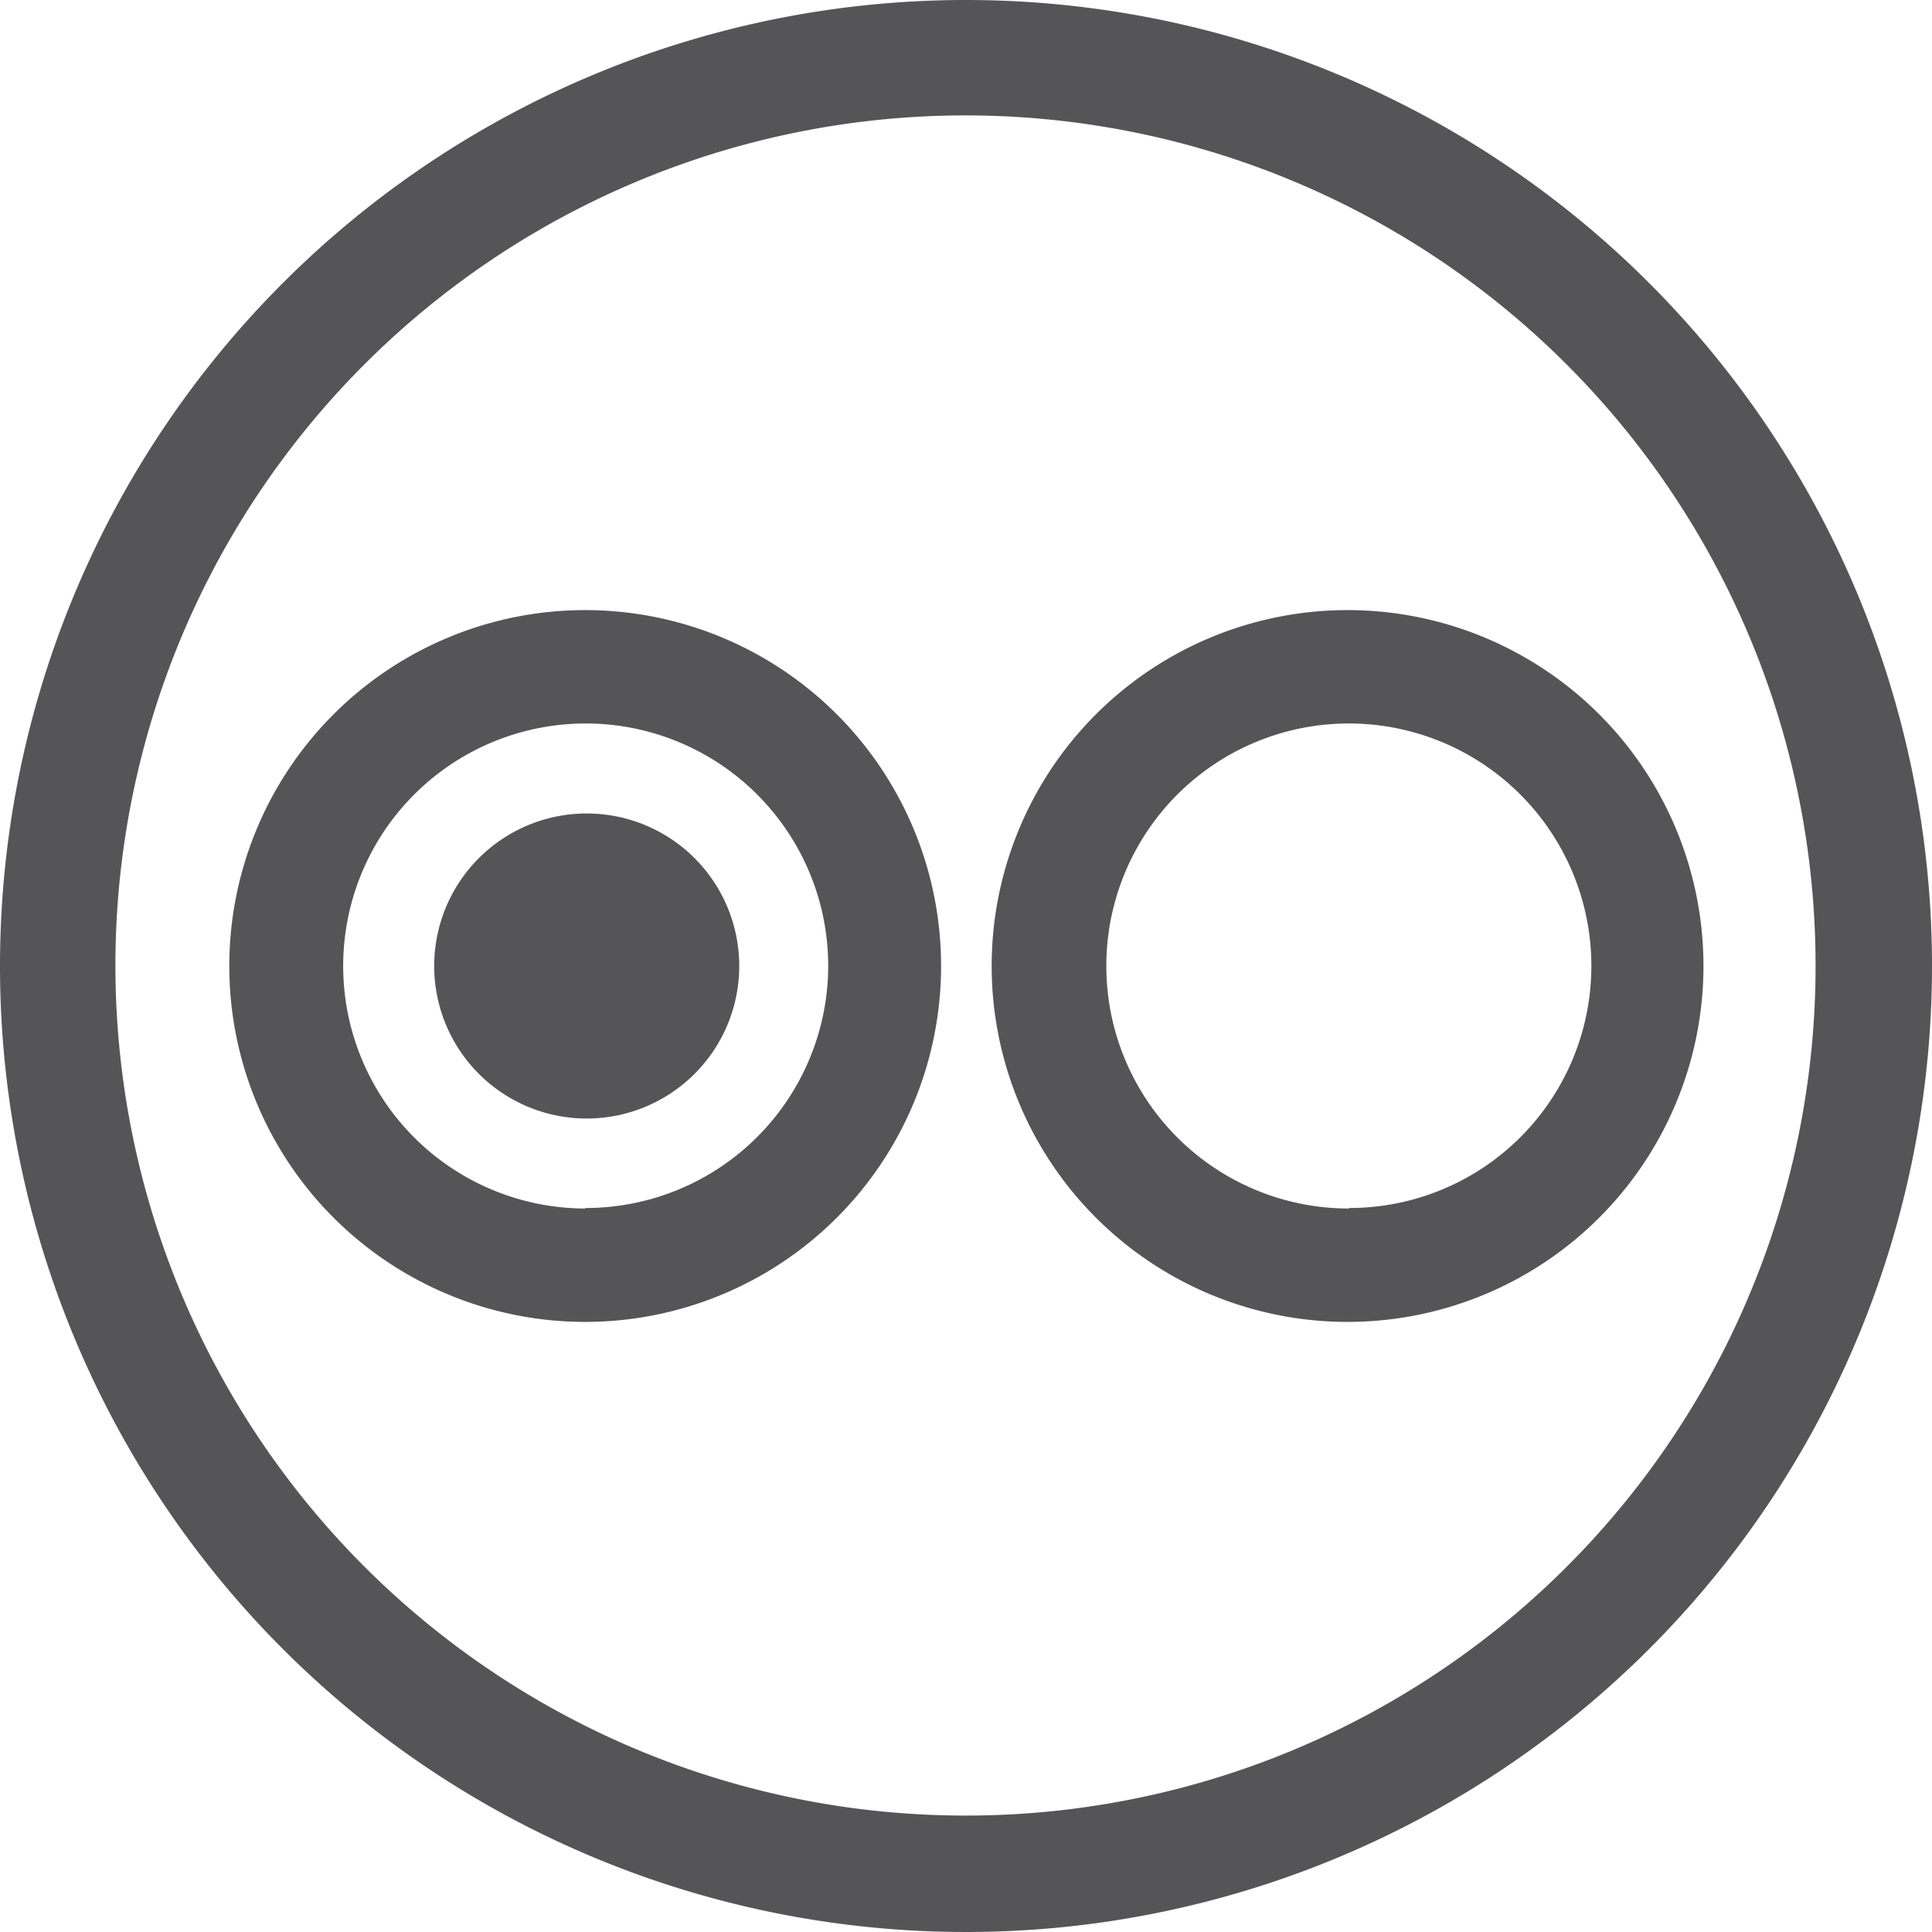
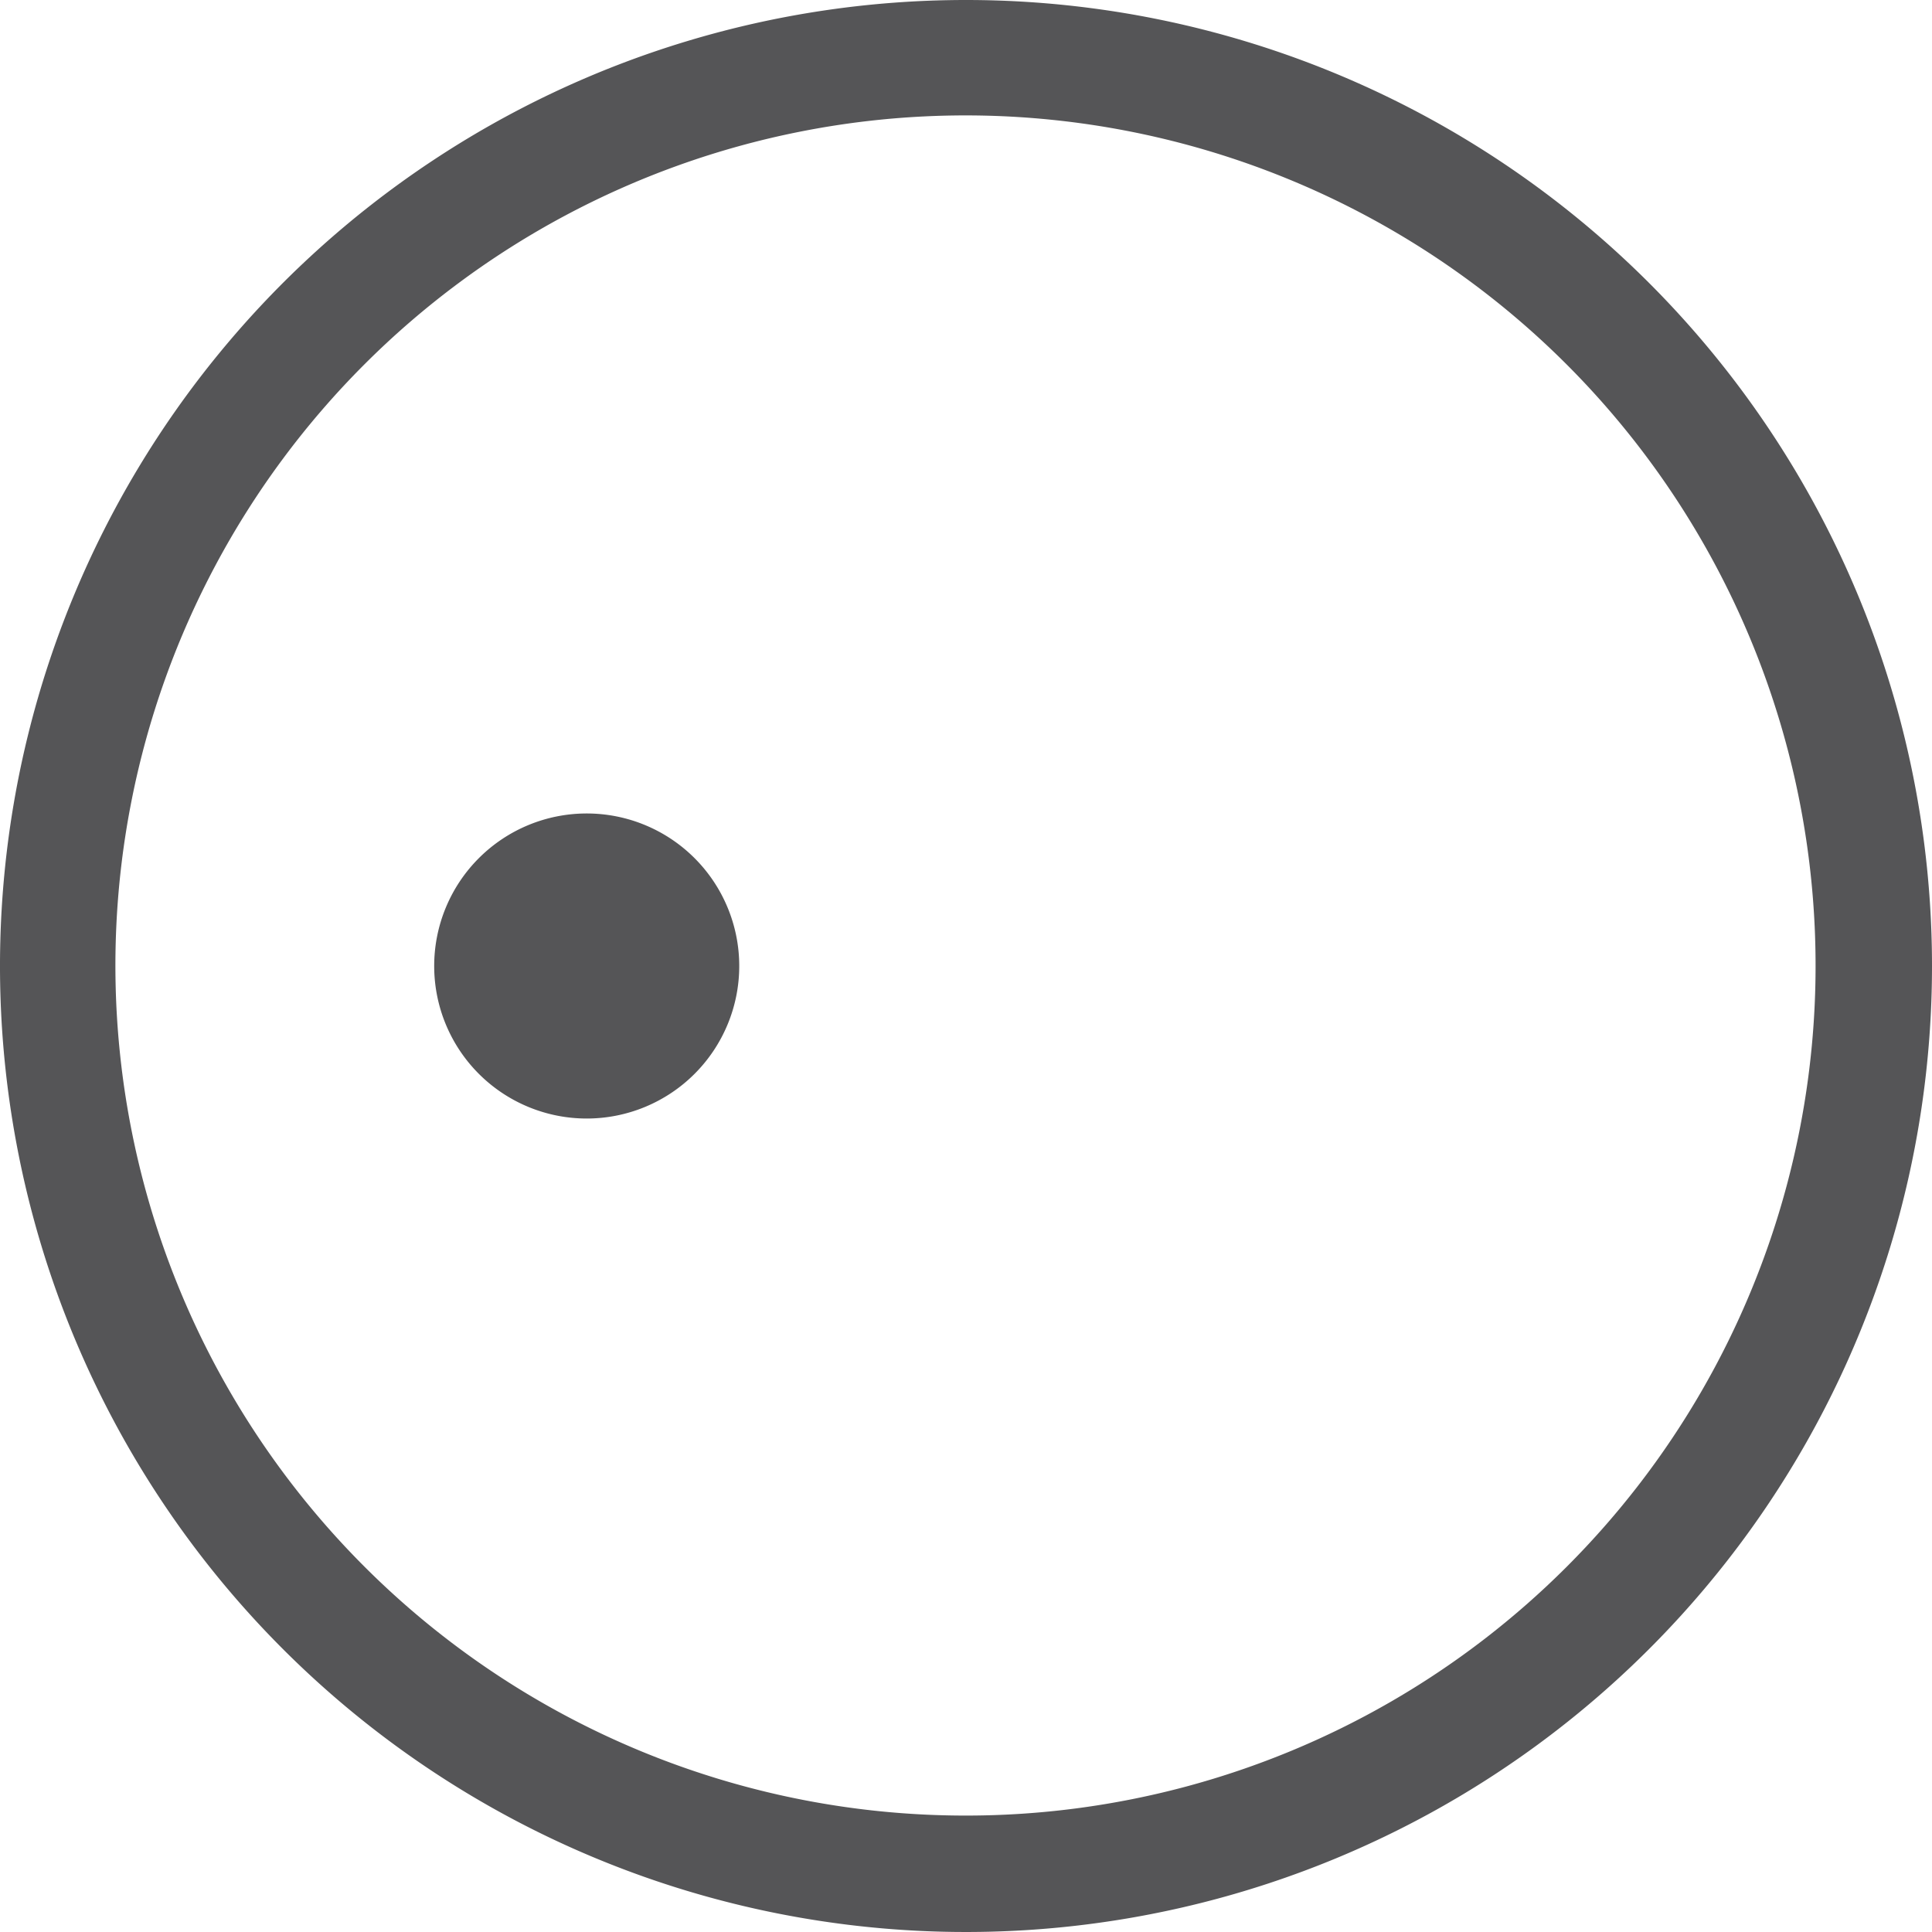
<svg xmlns="http://www.w3.org/2000/svg" id="Layer_1" data-name="Layer 1" viewBox="0 0 38 38">
  <defs>
    <style>.cls-1{fill:#555557;}</style>
  </defs>
  <path class="cls-1" d="M19,0A19,19,0,1,0,38,19,19,19,0,0,0,19,0h0m0,35.71A16.72,16.72,0,1,1,35.71,19v0A16.71,16.71,0,0,1,19,35.71" />
-   <path class="cls-1" d="M11.51,12a7,7,0,1,0,7,7,7,7,0,0,0-7-7h0m0,11.77A4.77,4.77,0,1,1,16.29,19h0a4.77,4.77,0,0,1-4.77,4.76h0" />
-   <path class="cls-1" d="M26.48,12a7,7,0,1,0,.05,0h0m0,11.77A4.77,4.77,0,1,1,31.3,19h0a4.76,4.76,0,0,1-4.76,4.76h0" />
  <path class="cls-1" d="M14.54,19a3,3,0,1,1-3-3h0a3,3,0,0,1,3,3" />
</svg>